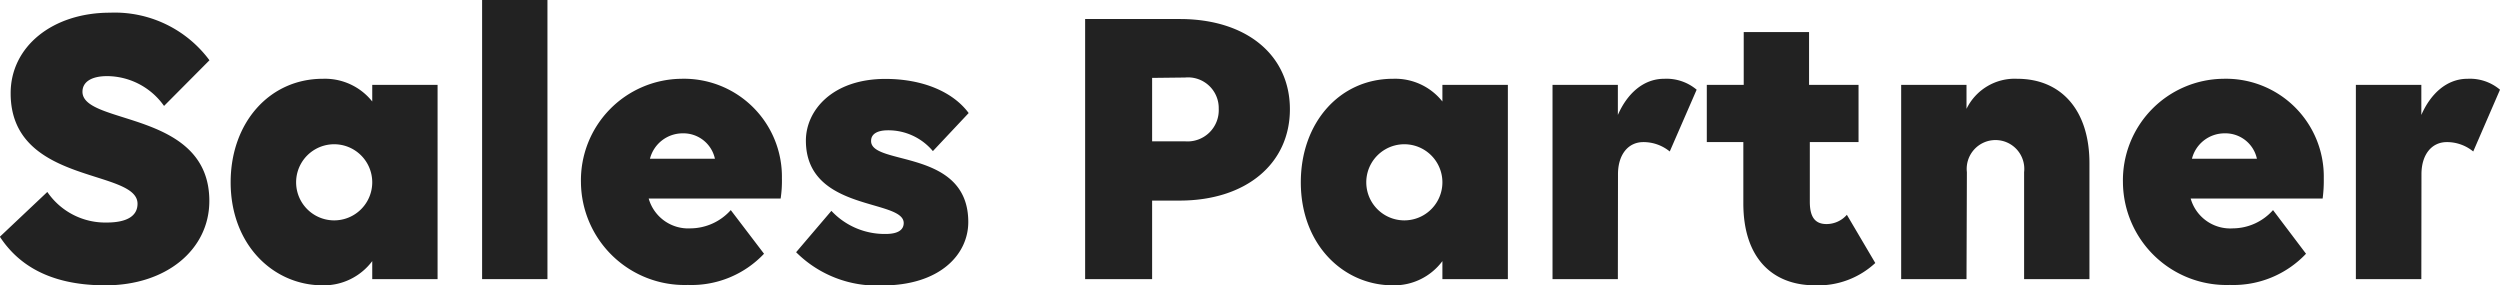
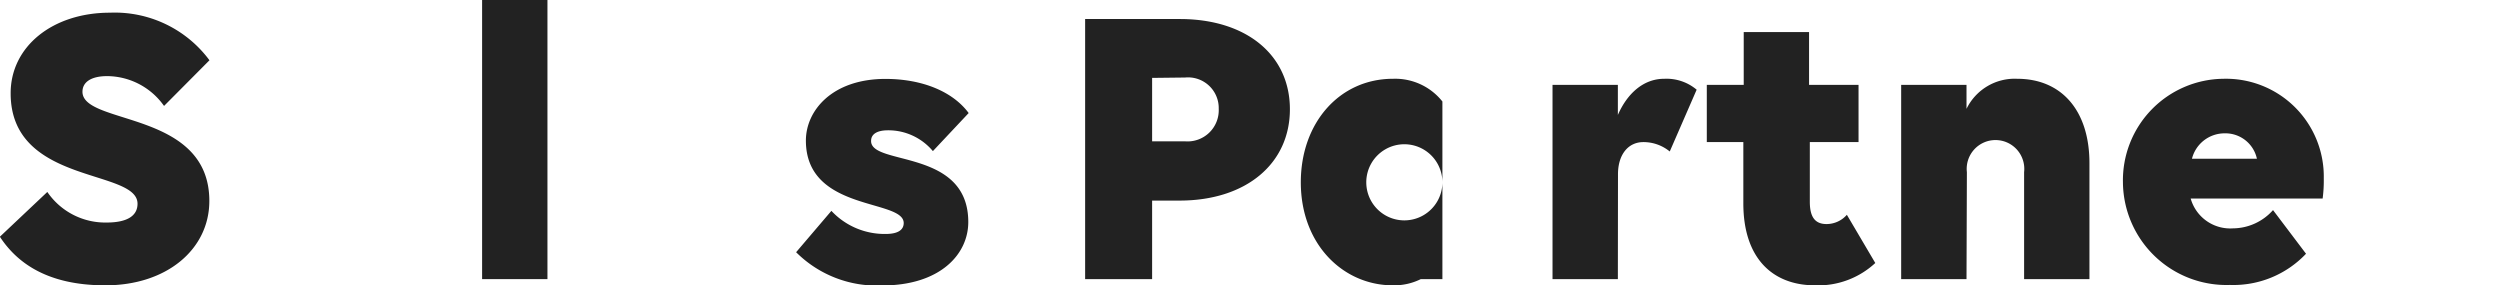
<svg xmlns="http://www.w3.org/2000/svg" viewBox="0 0 197.05 22.49">
  <defs>
    <style>.cls-1{isolation:isolate;}.cls-2{fill:#222;}</style>
  </defs>
  <g id="レイヤー_2" data-name="レイヤー 2">
    <g id="レイヤー_1-2" data-name="レイヤー 1">
      <g id="Sales_Partner_" data-name="Sales Partner " class="cls-1">
        <g class="cls-1">
          <path class="cls-2" d="M12.93,8.35A5.53,5.53,0,0,0,8.45,6C7.14,6,6.5,6.5,6.5,7.23c0,2.66,10,1.44,10,8.61,0,3.81-3.36,6.65-8.19,6.65-4.64,0-7-1.82-8.32-3.83l3.74-3.53a5.53,5.53,0,0,0,4.68,2.41c1.6,0,2.43-.52,2.43-1.48,0-2.78-10-1.47-10-8.7C.83,3.68,4.13,1,8.67,1a9.29,9.29,0,0,1,7.84,3.75Z" />
-           <path class="cls-2" d="M29.34,20.58a4.77,4.77,0,0,1-3.9,1.91c-3.9,0-7.26-3.2-7.26-8.12,0-4.71,3.07-8.16,7.26-8.16A4.76,4.76,0,0,1,29.34,8V6.69h5.15V22H29.34Zm0-6.21a3,3,0,1,0-6,0,3,3,0,1,0,6,0Z" />
          <path class="cls-2" d="M38,0h5.15V22H38Z" />
-           <path class="cls-2" d="M45.79,14.37a8,8,0,0,1,7.9-8.16,7.72,7.72,0,0,1,7.94,7.84,9.35,9.35,0,0,1-.1,1.6H51.13A3.24,3.24,0,0,0,54.43,18a4.3,4.3,0,0,0,3.17-1.44L60.22,20a7.86,7.86,0,0,1-6,2.46A8.17,8.17,0,0,1,45.79,14.37Zm5.44-1.86h5.12a2.54,2.54,0,0,0-2.56-2A2.66,2.66,0,0,0,51.23,12.51Z" />
          <path class="cls-2" d="M76.32,17.5c0,2.56-2.24,5-6.79,5a9,9,0,0,1-6.78-2.62l2.78-3.26a5.74,5.74,0,0,0,4.29,1.82c1,0,1.41-.35,1.41-.86,0-1.92-7.71-.87-7.71-6.5,0-2.37,2.08-4.86,6.27-4.86,2.91,0,5.31,1,6.56,2.69l-2.82,3A4.58,4.58,0,0,0,70,10.27c-.9,0-1.34.32-1.34.83C68.61,13.09,76.32,11.68,76.32,17.5Z" />
          <path class="cls-2" d="M85.53,1.5H93c5.22,0,8.67,2.82,8.67,7.11s-3.45,7.2-8.7,7.2H90.81V22H85.53Zm5.28,4.64v5h2.6a2.46,2.46,0,0,0,2.65-2.56,2.42,2.42,0,0,0-2.65-2.47Z" />
-           <path class="cls-2" d="M113.69,20.58a4.74,4.74,0,0,1-3.9,1.91c-3.9,0-7.26-3.2-7.26-8.12,0-4.71,3.07-8.16,7.26-8.16A4.75,4.75,0,0,1,113.69,8V6.69h5.16V22h-5.16Zm0-6.21a3,3,0,1,0-6,0,3,3,0,1,0,6,0Z" />
+           <path class="cls-2" d="M113.69,20.58a4.74,4.74,0,0,1-3.9,1.91c-3.9,0-7.26-3.2-7.26-8.12,0-4.71,3.07-8.16,7.26-8.16A4.75,4.75,0,0,1,113.69,8V6.69V22h-5.16Zm0-6.21a3,3,0,1,0-6,0,3,3,0,1,0,6,0Z" />
          <path class="cls-2" d="M127.52,22h-5.15V6.69h5.15V9.06c.73-1.67,2-2.85,3.65-2.85a3.69,3.69,0,0,1,2.56.86l-2.12,4.87a3.27,3.27,0,0,0-2.08-.74c-1.21,0-2,1-2,2.53Z" />
          <path class="cls-2" d="M134.53,6.69h2.91V2.53h5.15V6.69h3.9V11.2h-3.84v4.7c0,1.22.42,1.76,1.32,1.76a2.13,2.13,0,0,0,1.6-.73l2.24,3.8a6.62,6.62,0,0,1-4.74,1.76c-3.39,0-5.66-2.17-5.66-6.46V11.2h-2.88Z" />
          <path class="cls-2" d="M155,22h-5.15V6.69H155V8.58a4.22,4.22,0,0,1,4-2.37c3.48,0,5.69,2.49,5.69,6.65V22h-5.15V13.57a2.27,2.27,0,1,0-4.51,0Z" />
          <path class="cls-2" d="M167.33,14.37a8,8,0,0,1,7.9-8.16,7.71,7.71,0,0,1,7.93,7.84,10.77,10.77,0,0,1-.09,1.6h-10.4A3.24,3.24,0,0,0,176,18a4.27,4.27,0,0,0,3.16-1.44L181.76,20a7.88,7.88,0,0,1-6,2.46A8.16,8.16,0,0,1,167.33,14.37Zm5.44-1.86h5.12a2.54,2.54,0,0,0-2.56-2A2.65,2.65,0,0,0,172.77,12.51Z" />
-           <path class="cls-2" d="M190.85,22h-5.16V6.69h5.16V9.06c.73-1.67,2-2.85,3.64-2.85a3.67,3.67,0,0,1,2.56.86l-2.11,4.87a3.27,3.27,0,0,0-2.08-.74c-1.21,0-2,1-2,2.53Z" />
        </g>
      </g>
    </g>
  </g>
</svg>